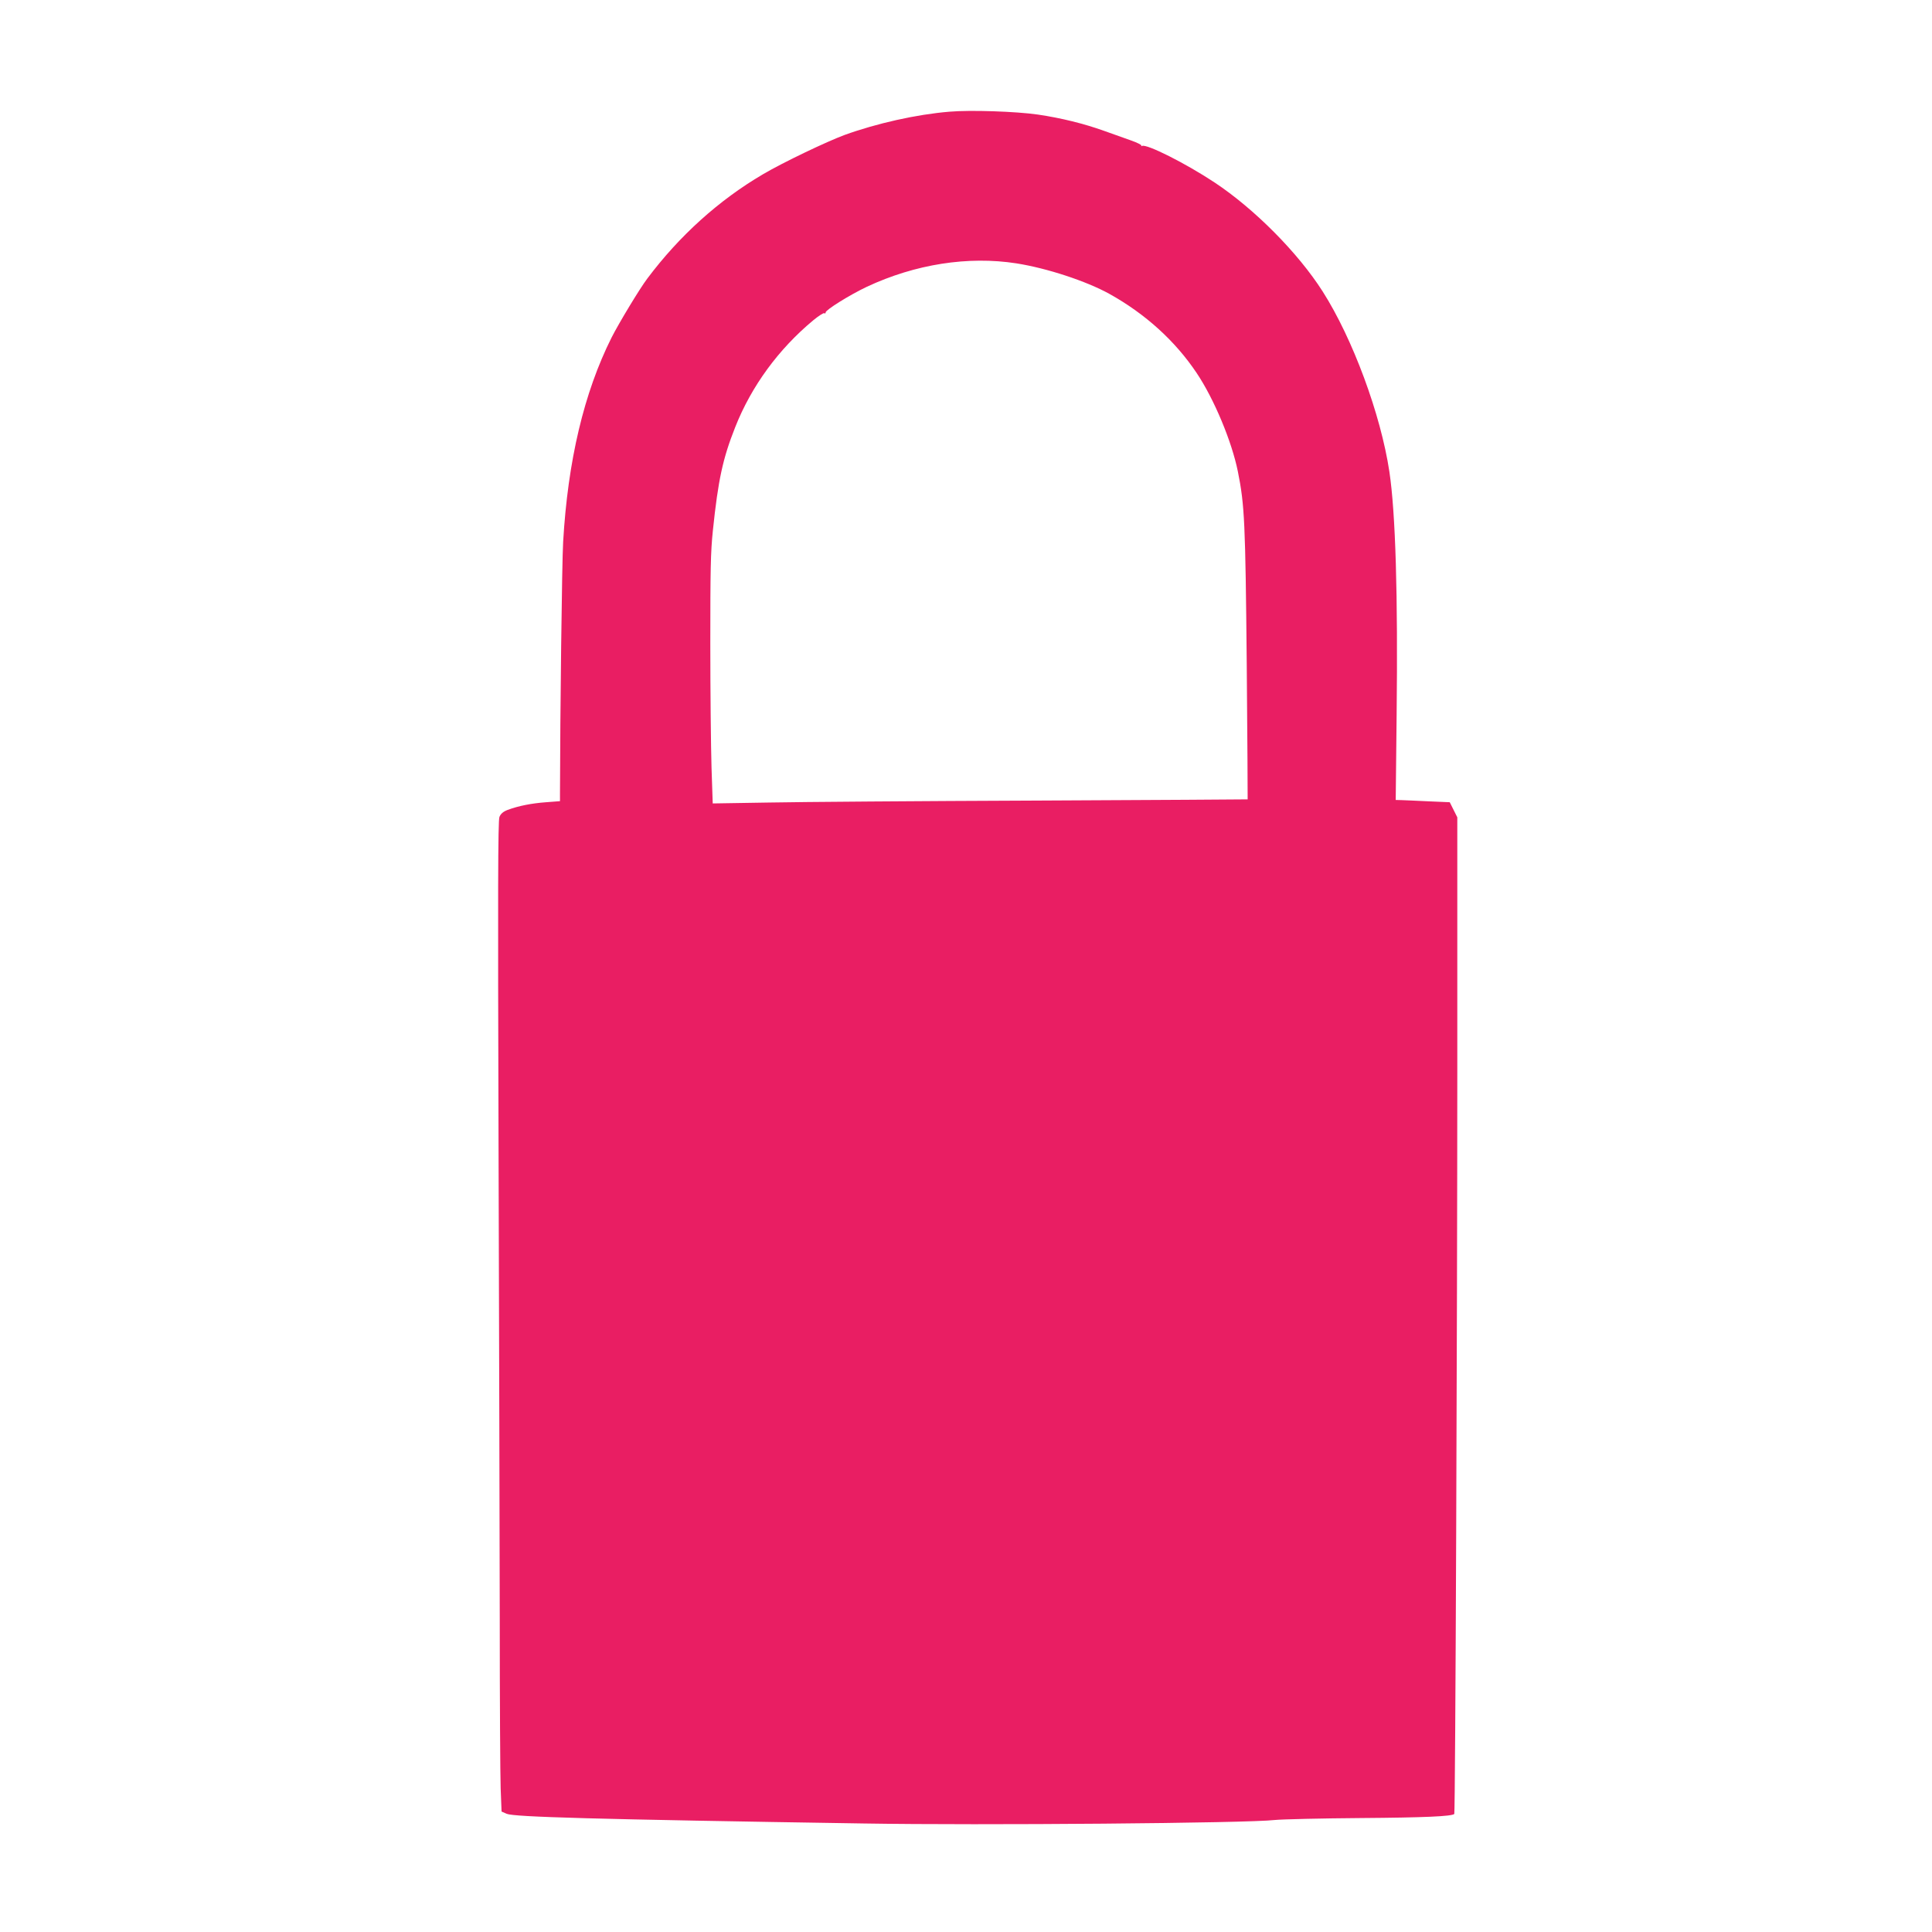
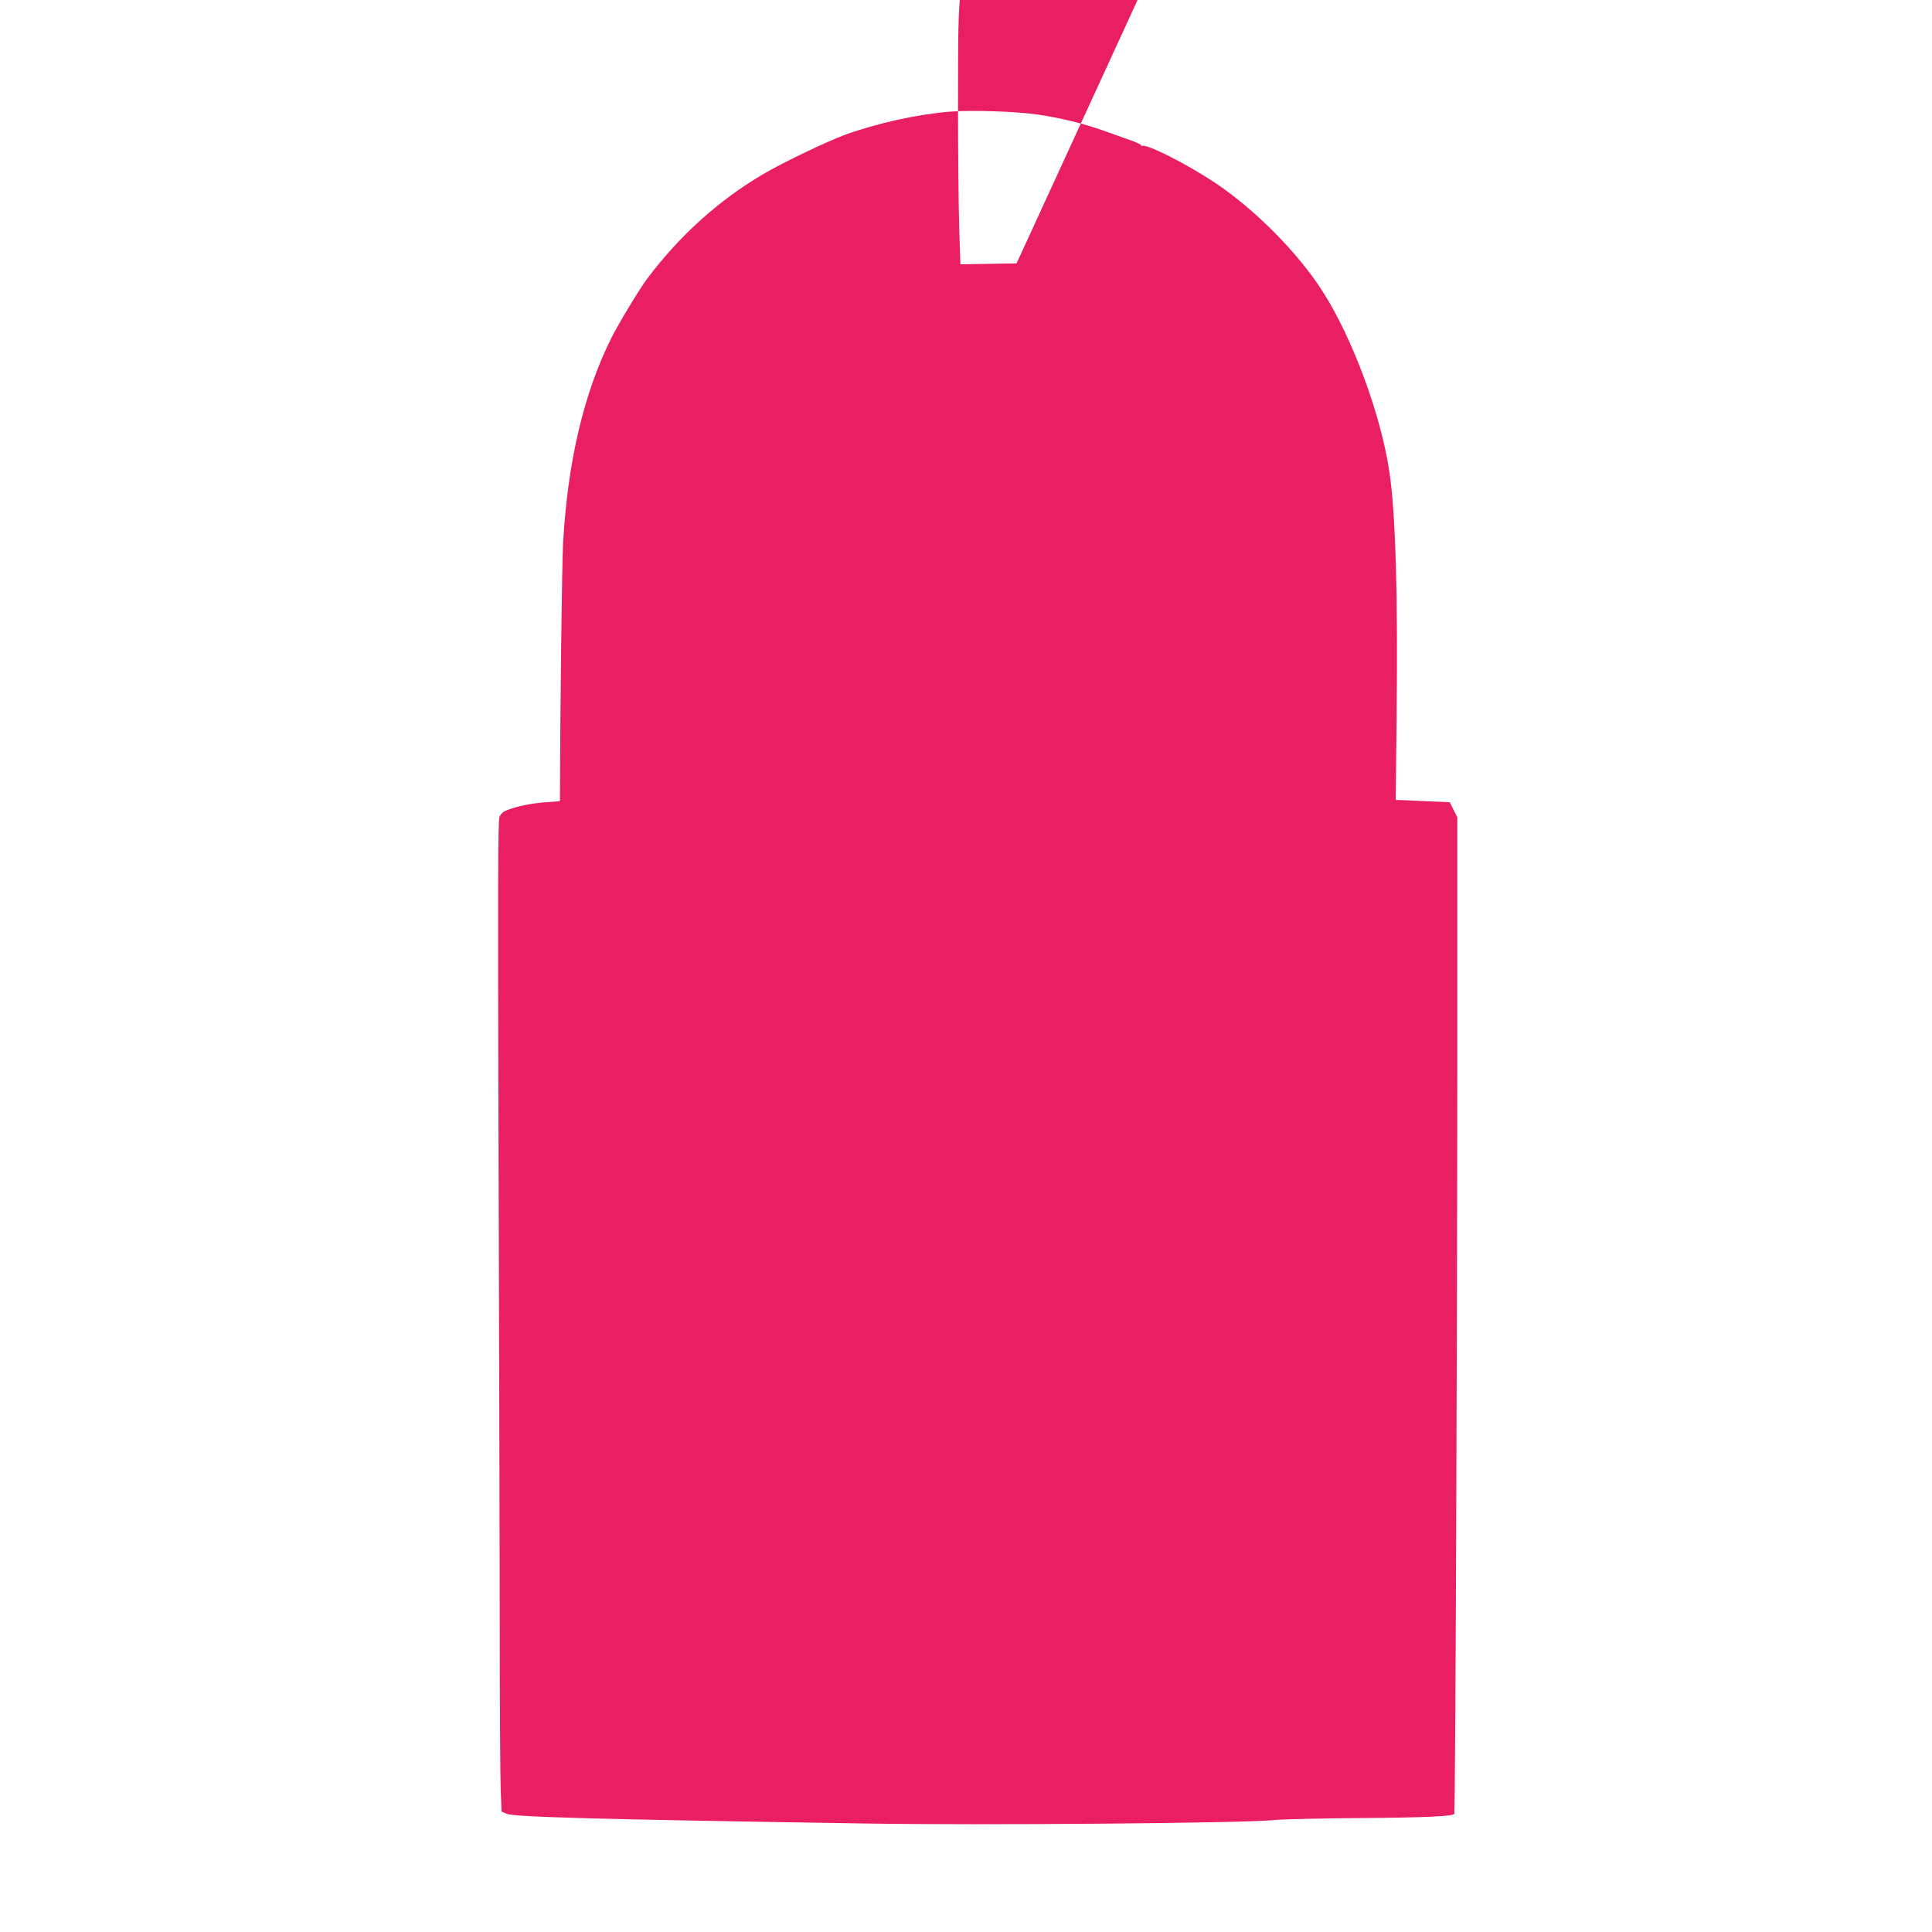
<svg xmlns="http://www.w3.org/2000/svg" version="1.0" width="1280pt" height="1280pt" viewBox="0 0 1280 1280" preserveAspectRatio="xMidYMid meet">
  <g transform="translate(0,1280) scale(0.1,-0.1)" fill="#e91e63" stroke="none">
-     <path d="M6290 12060 c-218 -18 -481 -77 -694 -154 -119 -44 -408 -182 -542 -261 -291 -171 -552 -406 -765 -690 -51 -67 -190 -298 -237 -391 -183 -365 -290 -817 -321 -1354 -8 -132 -20 -1136 -21 -1671 l0 -47 -92 -7 c-96 -7 -183 -24 -255 -51 -29 -11 -45 -25 -54 -46 -10 -24 -11 -481 -6 -2186 4 -1187 7 -2593 8 -3127 0 -533 3 -1039 6 -1124 l6 -153 34 -15 c52 -21 570 -36 2365 -64 780 -13 2548 2 2723 23 50 5 308 11 575 13 411 3 599 11 615 27 7 6 20 3311 20 4928 l0 1675 -25 50 -25 50 -140 6 c-77 4 -158 7 -179 8 l-39 1 6 561 c9 798 -7 1340 -48 1614 -57 379 -243 882 -442 1194 -163 256 -452 547 -716 722 -190 126 -452 258 -481 242 -6 -3 -8 -3 -4 2 4 4 -27 20 -70 35 -42 15 -122 43 -177 63 -134 48 -283 85 -439 108 -147 21 -447 31 -586 19z m445 -1005 c202 -32 461 -117 615 -202 239 -133 436 -312 578 -524 116 -173 233 -454 273 -652 45 -223 50 -338 59 -1277 4 -492 7 -896 6 -896 0 -1 -631 -4 -1401 -8 -770 -3 -1567 -9 -1771 -13 l-372 -6 -8 239 c-4 131 -8 500 -8 819 0 486 2 608 17 750 35 337 66 478 148 685 107 271 287 517 517 708 35 29 68 50 73 47 5 -4 9 -1 9 5 0 17 161 117 273 170 321 150 671 205 992 155z" />
+     <path d="M6290 12060 c-218 -18 -481 -77 -694 -154 -119 -44 -408 -182 -542 -261 -291 -171 -552 -406 -765 -690 -51 -67 -190 -298 -237 -391 -183 -365 -290 -817 -321 -1354 -8 -132 -20 -1136 -21 -1671 l0 -47 -92 -7 c-96 -7 -183 -24 -255 -51 -29 -11 -45 -25 -54 -46 -10 -24 -11 -481 -6 -2186 4 -1187 7 -2593 8 -3127 0 -533 3 -1039 6 -1124 l6 -153 34 -15 c52 -21 570 -36 2365 -64 780 -13 2548 2 2723 23 50 5 308 11 575 13 411 3 599 11 615 27 7 6 20 3311 20 4928 l0 1675 -25 50 -25 50 -140 6 c-77 4 -158 7 -179 8 l-39 1 6 561 c9 798 -7 1340 -48 1614 -57 379 -243 882 -442 1194 -163 256 -452 547 -716 722 -190 126 -452 258 -481 242 -6 -3 -8 -3 -4 2 4 4 -27 20 -70 35 -42 15 -122 43 -177 63 -134 48 -283 85 -439 108 -147 21 -447 31 -586 19z m445 -1005 l-372 -6 -8 239 c-4 131 -8 500 -8 819 0 486 2 608 17 750 35 337 66 478 148 685 107 271 287 517 517 708 35 29 68 50 73 47 5 -4 9 -1 9 5 0 17 161 117 273 170 321 150 671 205 992 155z" />
  </g>
</svg>